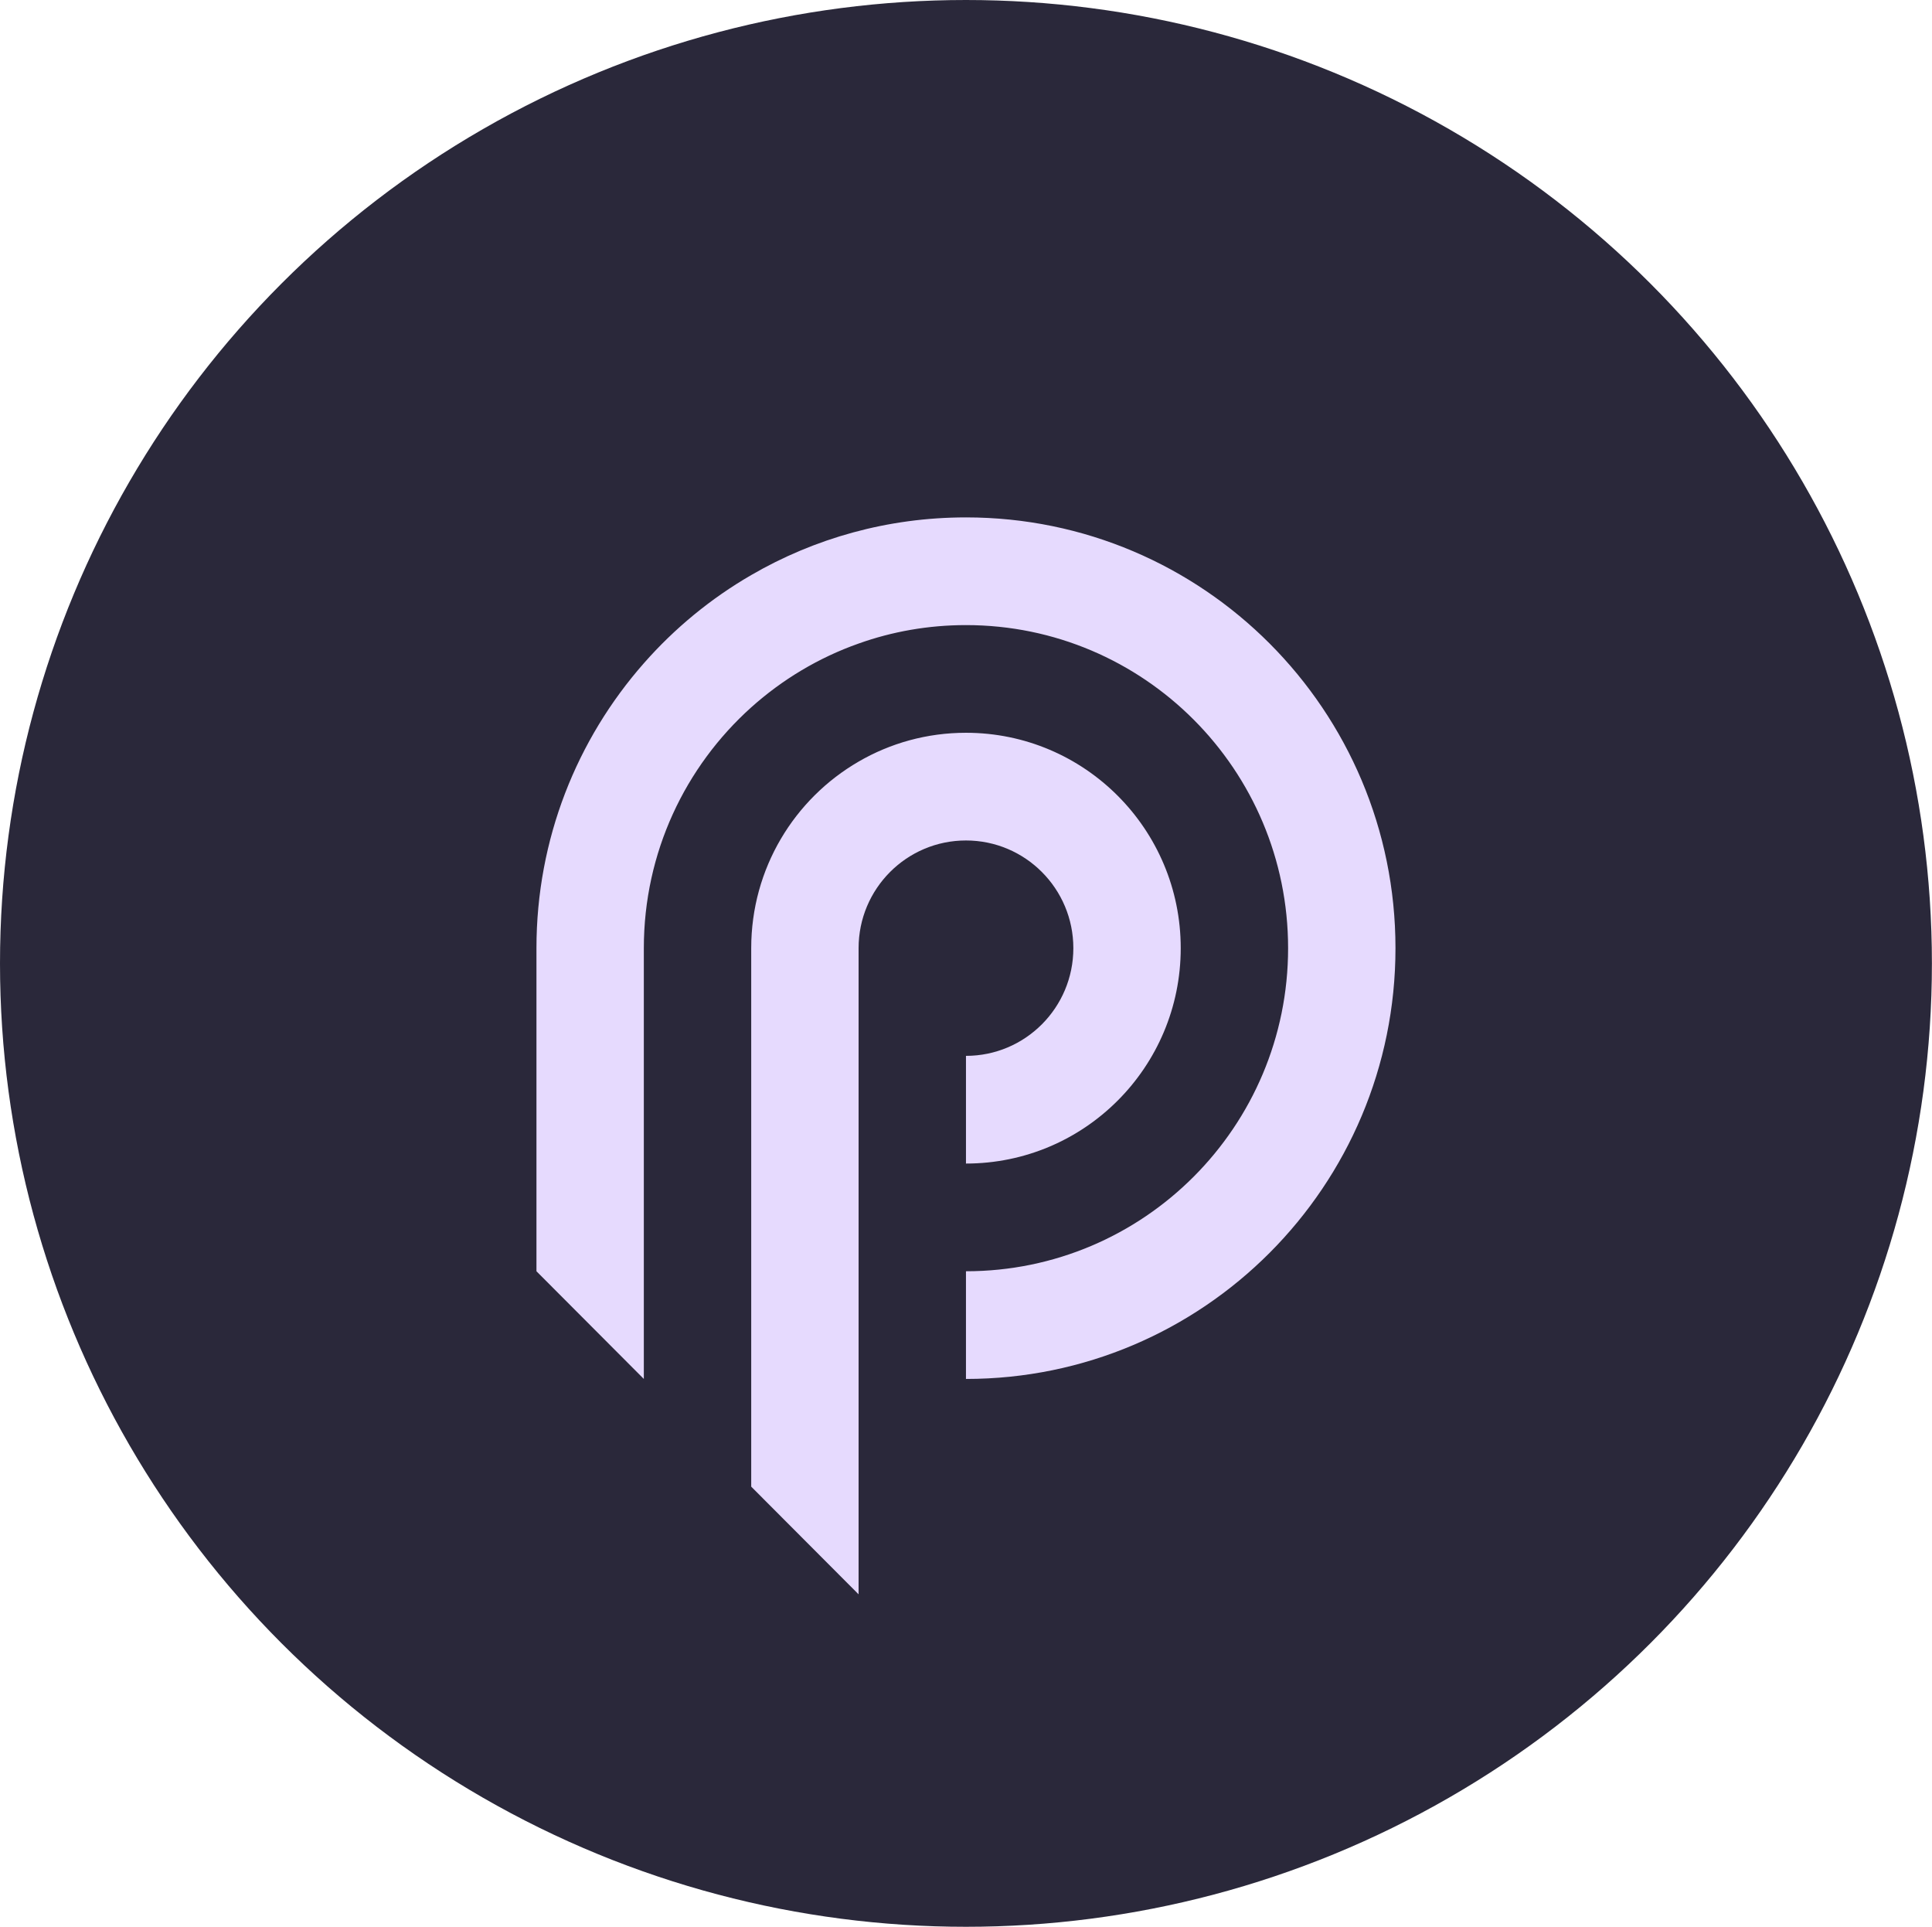
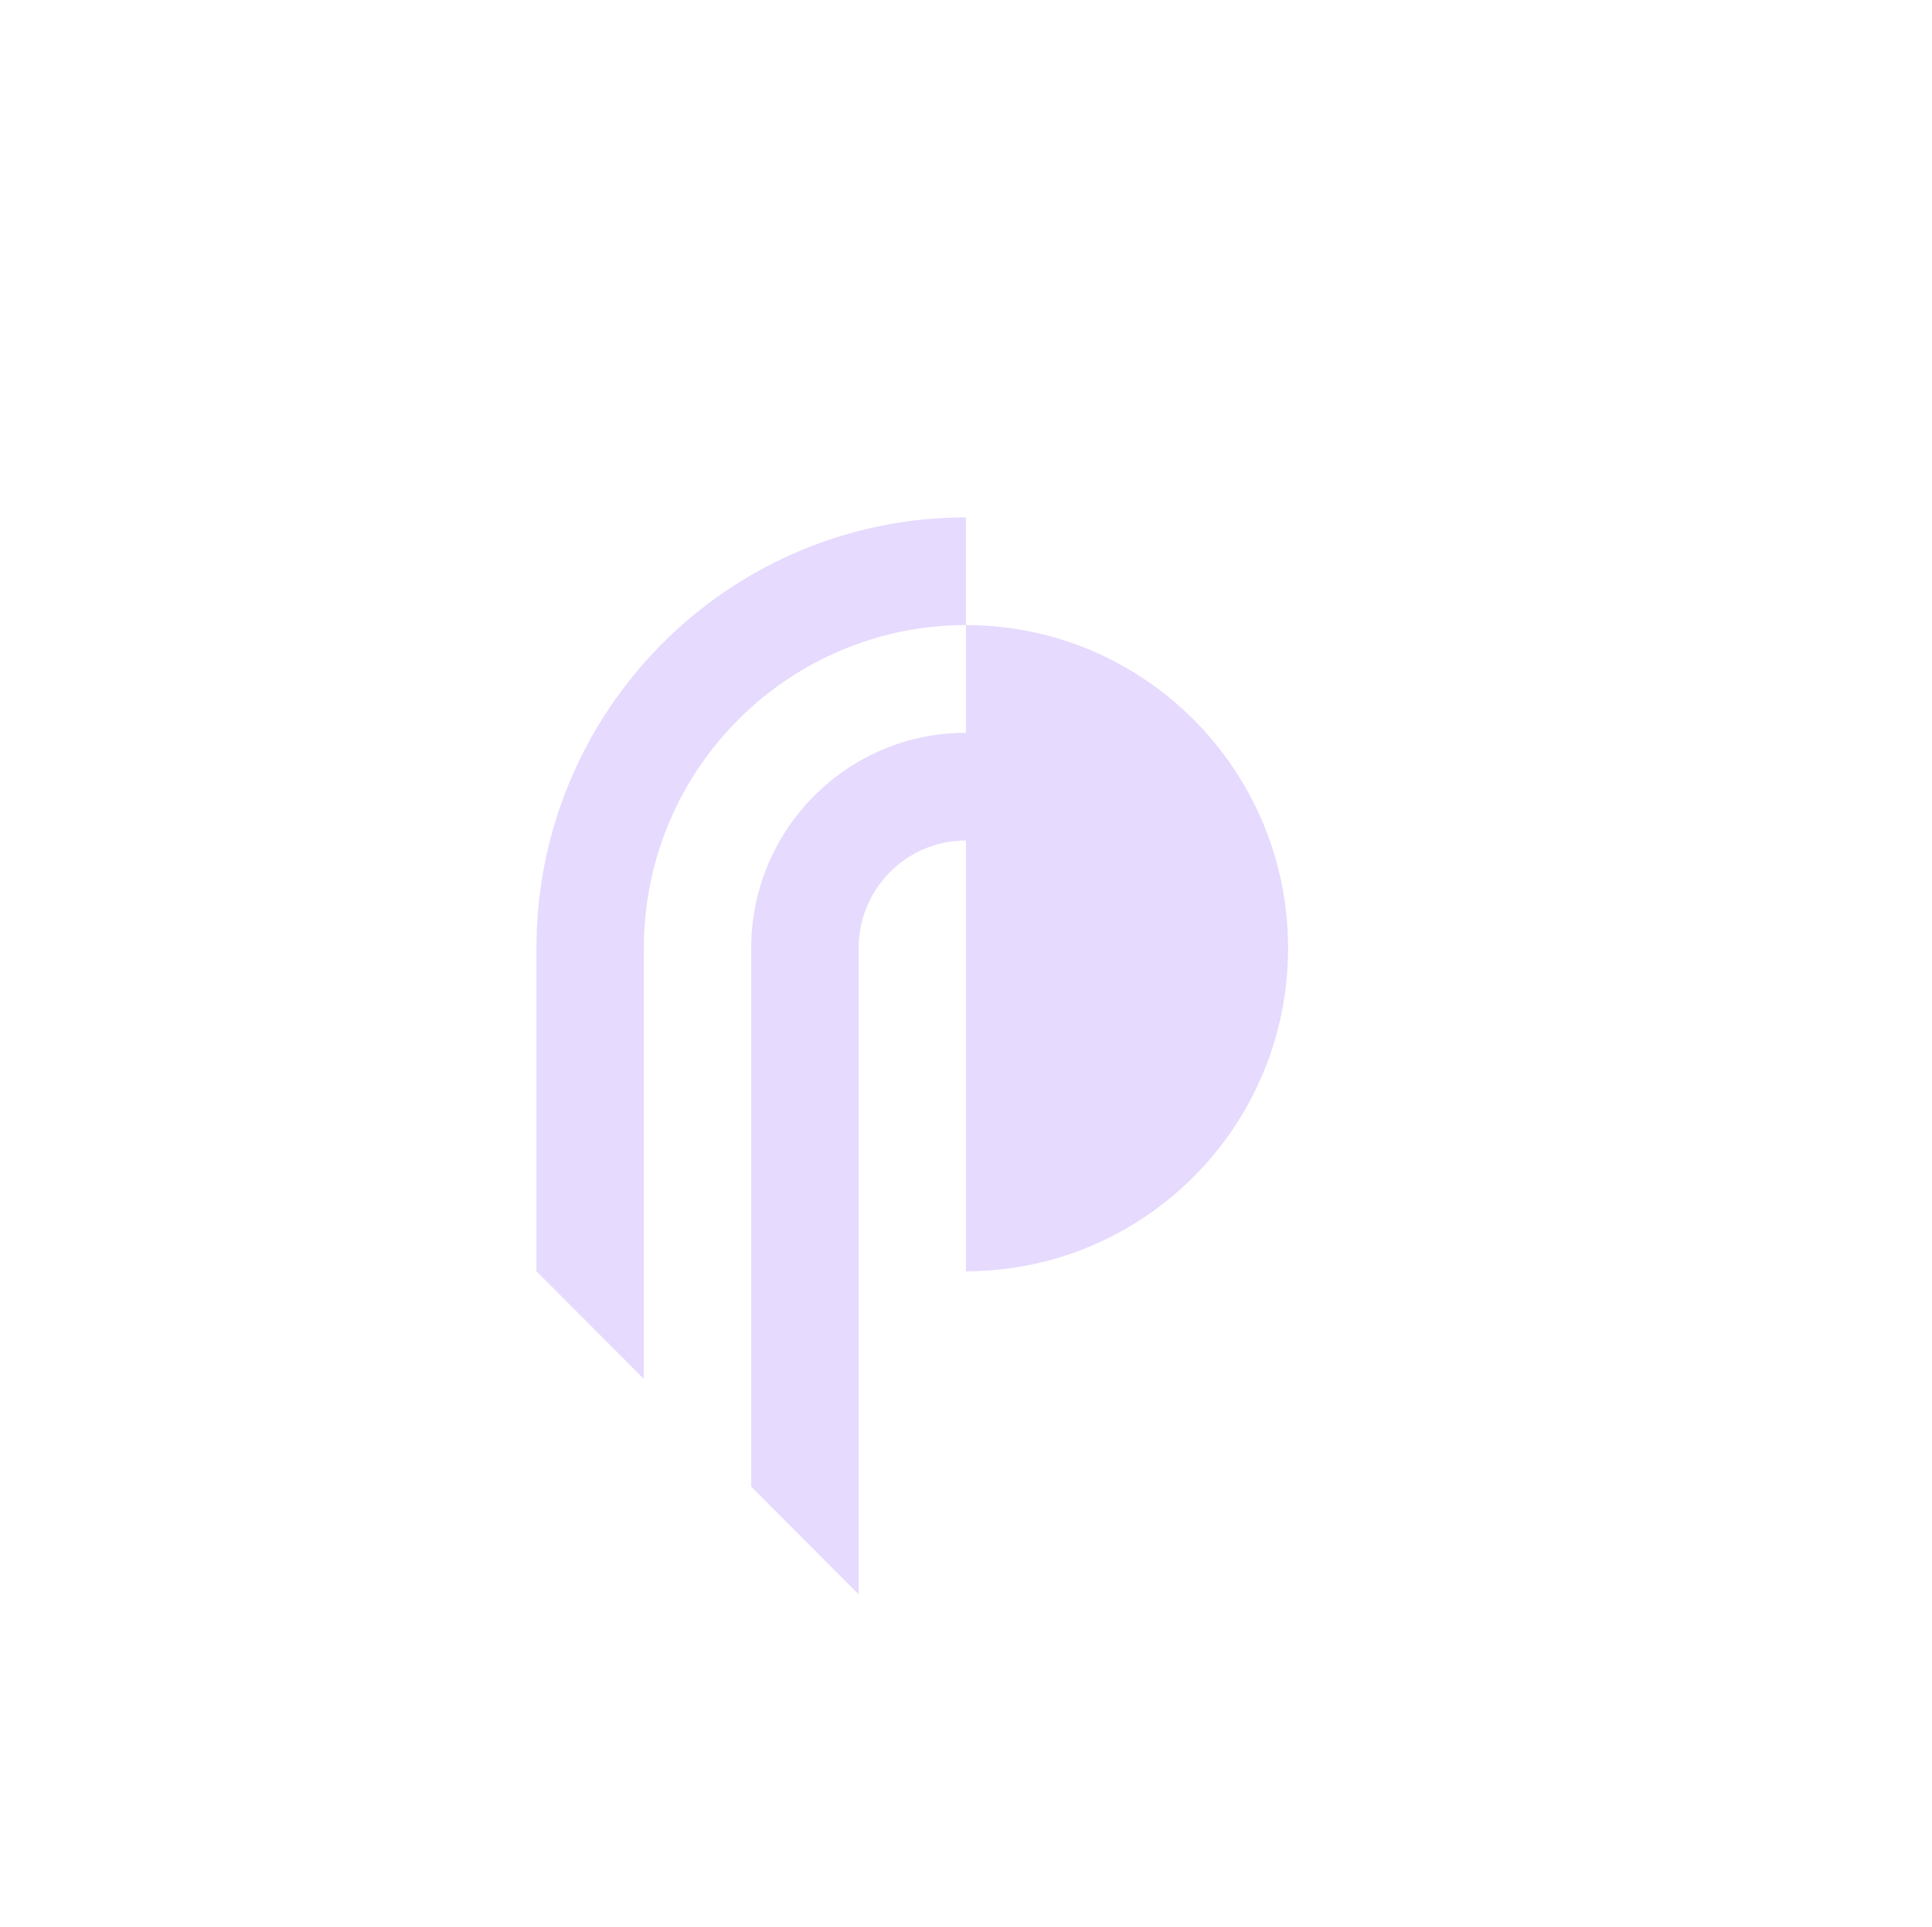
<svg xmlns="http://www.w3.org/2000/svg" viewBox="0 0 2167.3 2161">
-   <ellipse cx="1083.6" cy="1080.5" fill="#242235" fill-opacity=".992" fill-rule="evenodd" opacity=".98" rx="1083.6" ry="1080.5" />
  <g fill="#e6dafe">
    <path d="M1204.07 1063.418c0 66.703-53.935 120.784-120.456 120.784v120.784c133.043 0 240.913-108.164 240.913-241.568 0-133.403-107.87-241.568-240.913-241.568-43.856 0-85.048 11.746-120.456 32.34-72.024 41.738-120.456 119.801-120.456 209.234v603.928l108.304 108.6 12.15 12.184v-724.712c0-66.702 53.935-120.784 120.456-120.784s120.456 54.082 120.456 120.784z" />
-     <path d="M1083.614 580.29c-87.769 0-170.031 23.546-240.912 64.681-45.383 26.277-86.024 59.765-120.456 98.93C647.28 829.065 601.79 940.95 601.79 1063.43v362.352l120.456 120.784V1063.43c0-107.288 46.526-203.71 120.456-270.084 34.759-31.14 75.564-55.722 120.456-71.564 37.646-13.44 78.234-20.705 120.456-20.705 199.564 0 361.369 162.247 361.369 362.352 0 200.105-161.805 362.352-361.369 362.352v120.784c266.135 0 481.825-216.33 481.825-483.136 0-266.806-215.69-483.144-481.825-483.144z" />
+     <path d="M1083.614 580.29c-87.769 0-170.031 23.546-240.912 64.681-45.383 26.277-86.024 59.765-120.456 98.93C647.28 829.065 601.79 940.95 601.79 1063.43v362.352l120.456 120.784V1063.43c0-107.288 46.526-203.71 120.456-270.084 34.759-31.14 75.564-55.722 120.456-71.564 37.646-13.44 78.234-20.705 120.456-20.705 199.564 0 361.369 162.247 361.369 362.352 0 200.105-161.805 362.352-361.369 362.352v120.784z" />
  </g>
</svg>